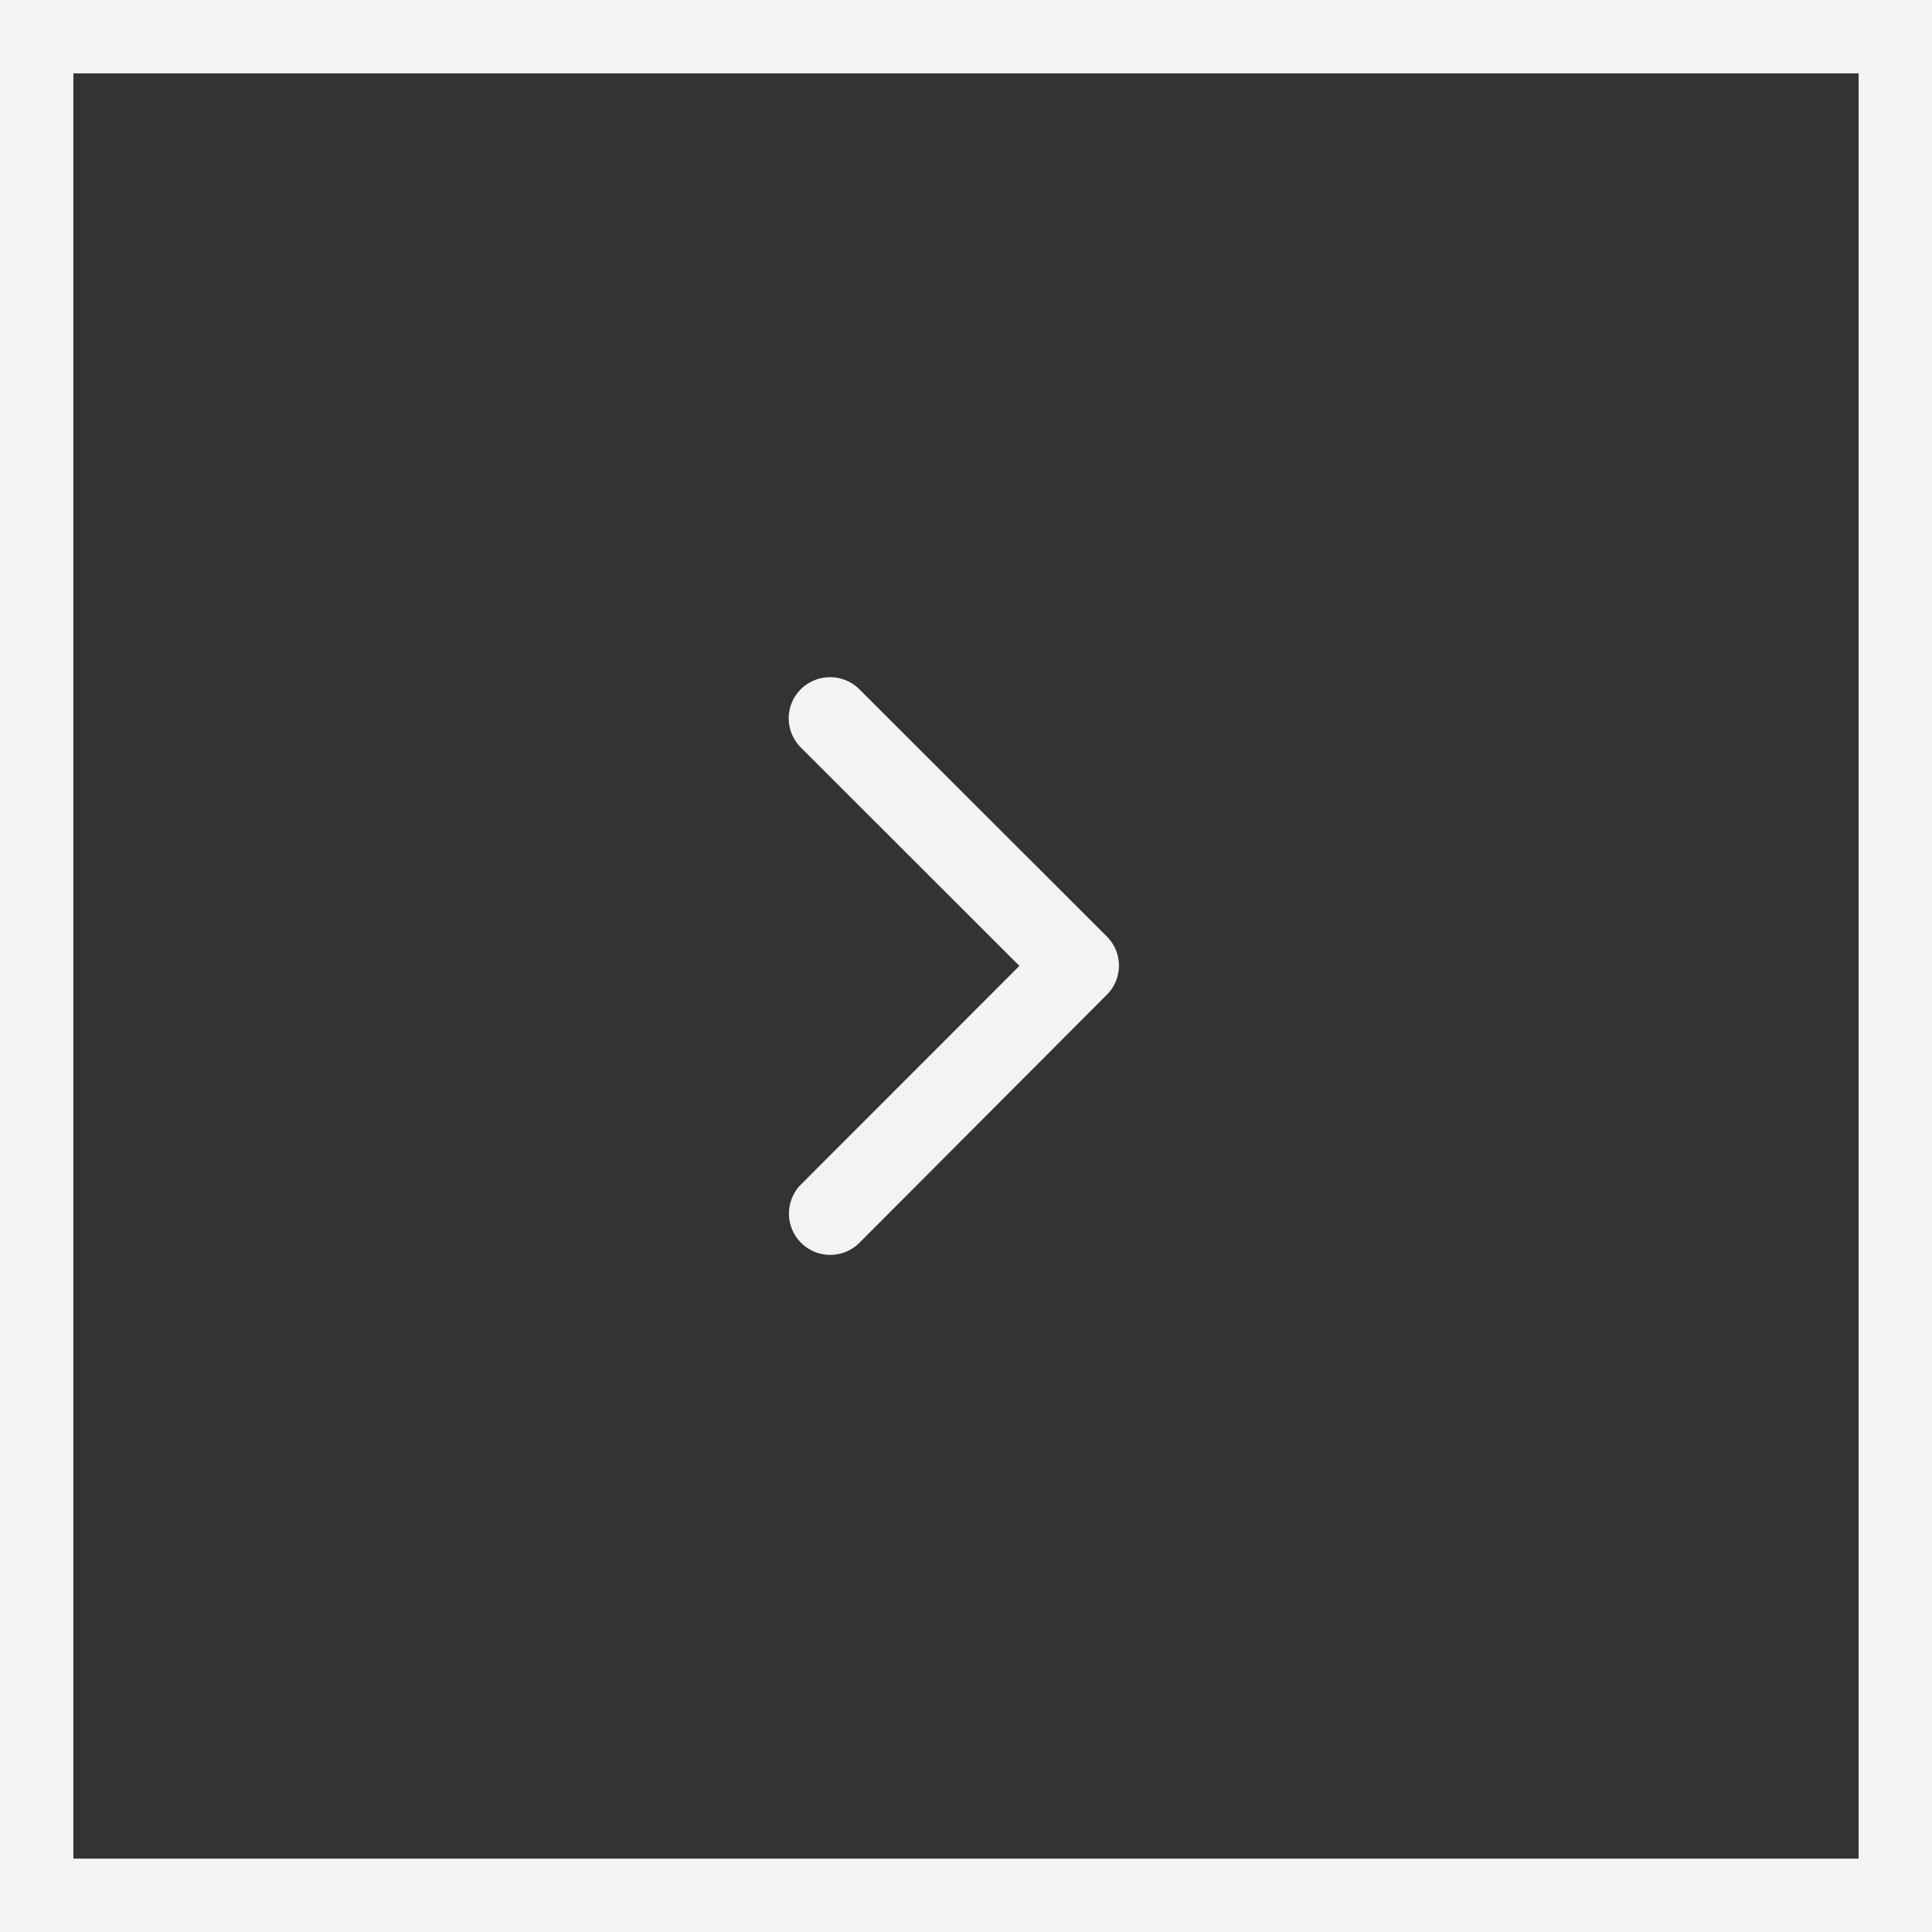
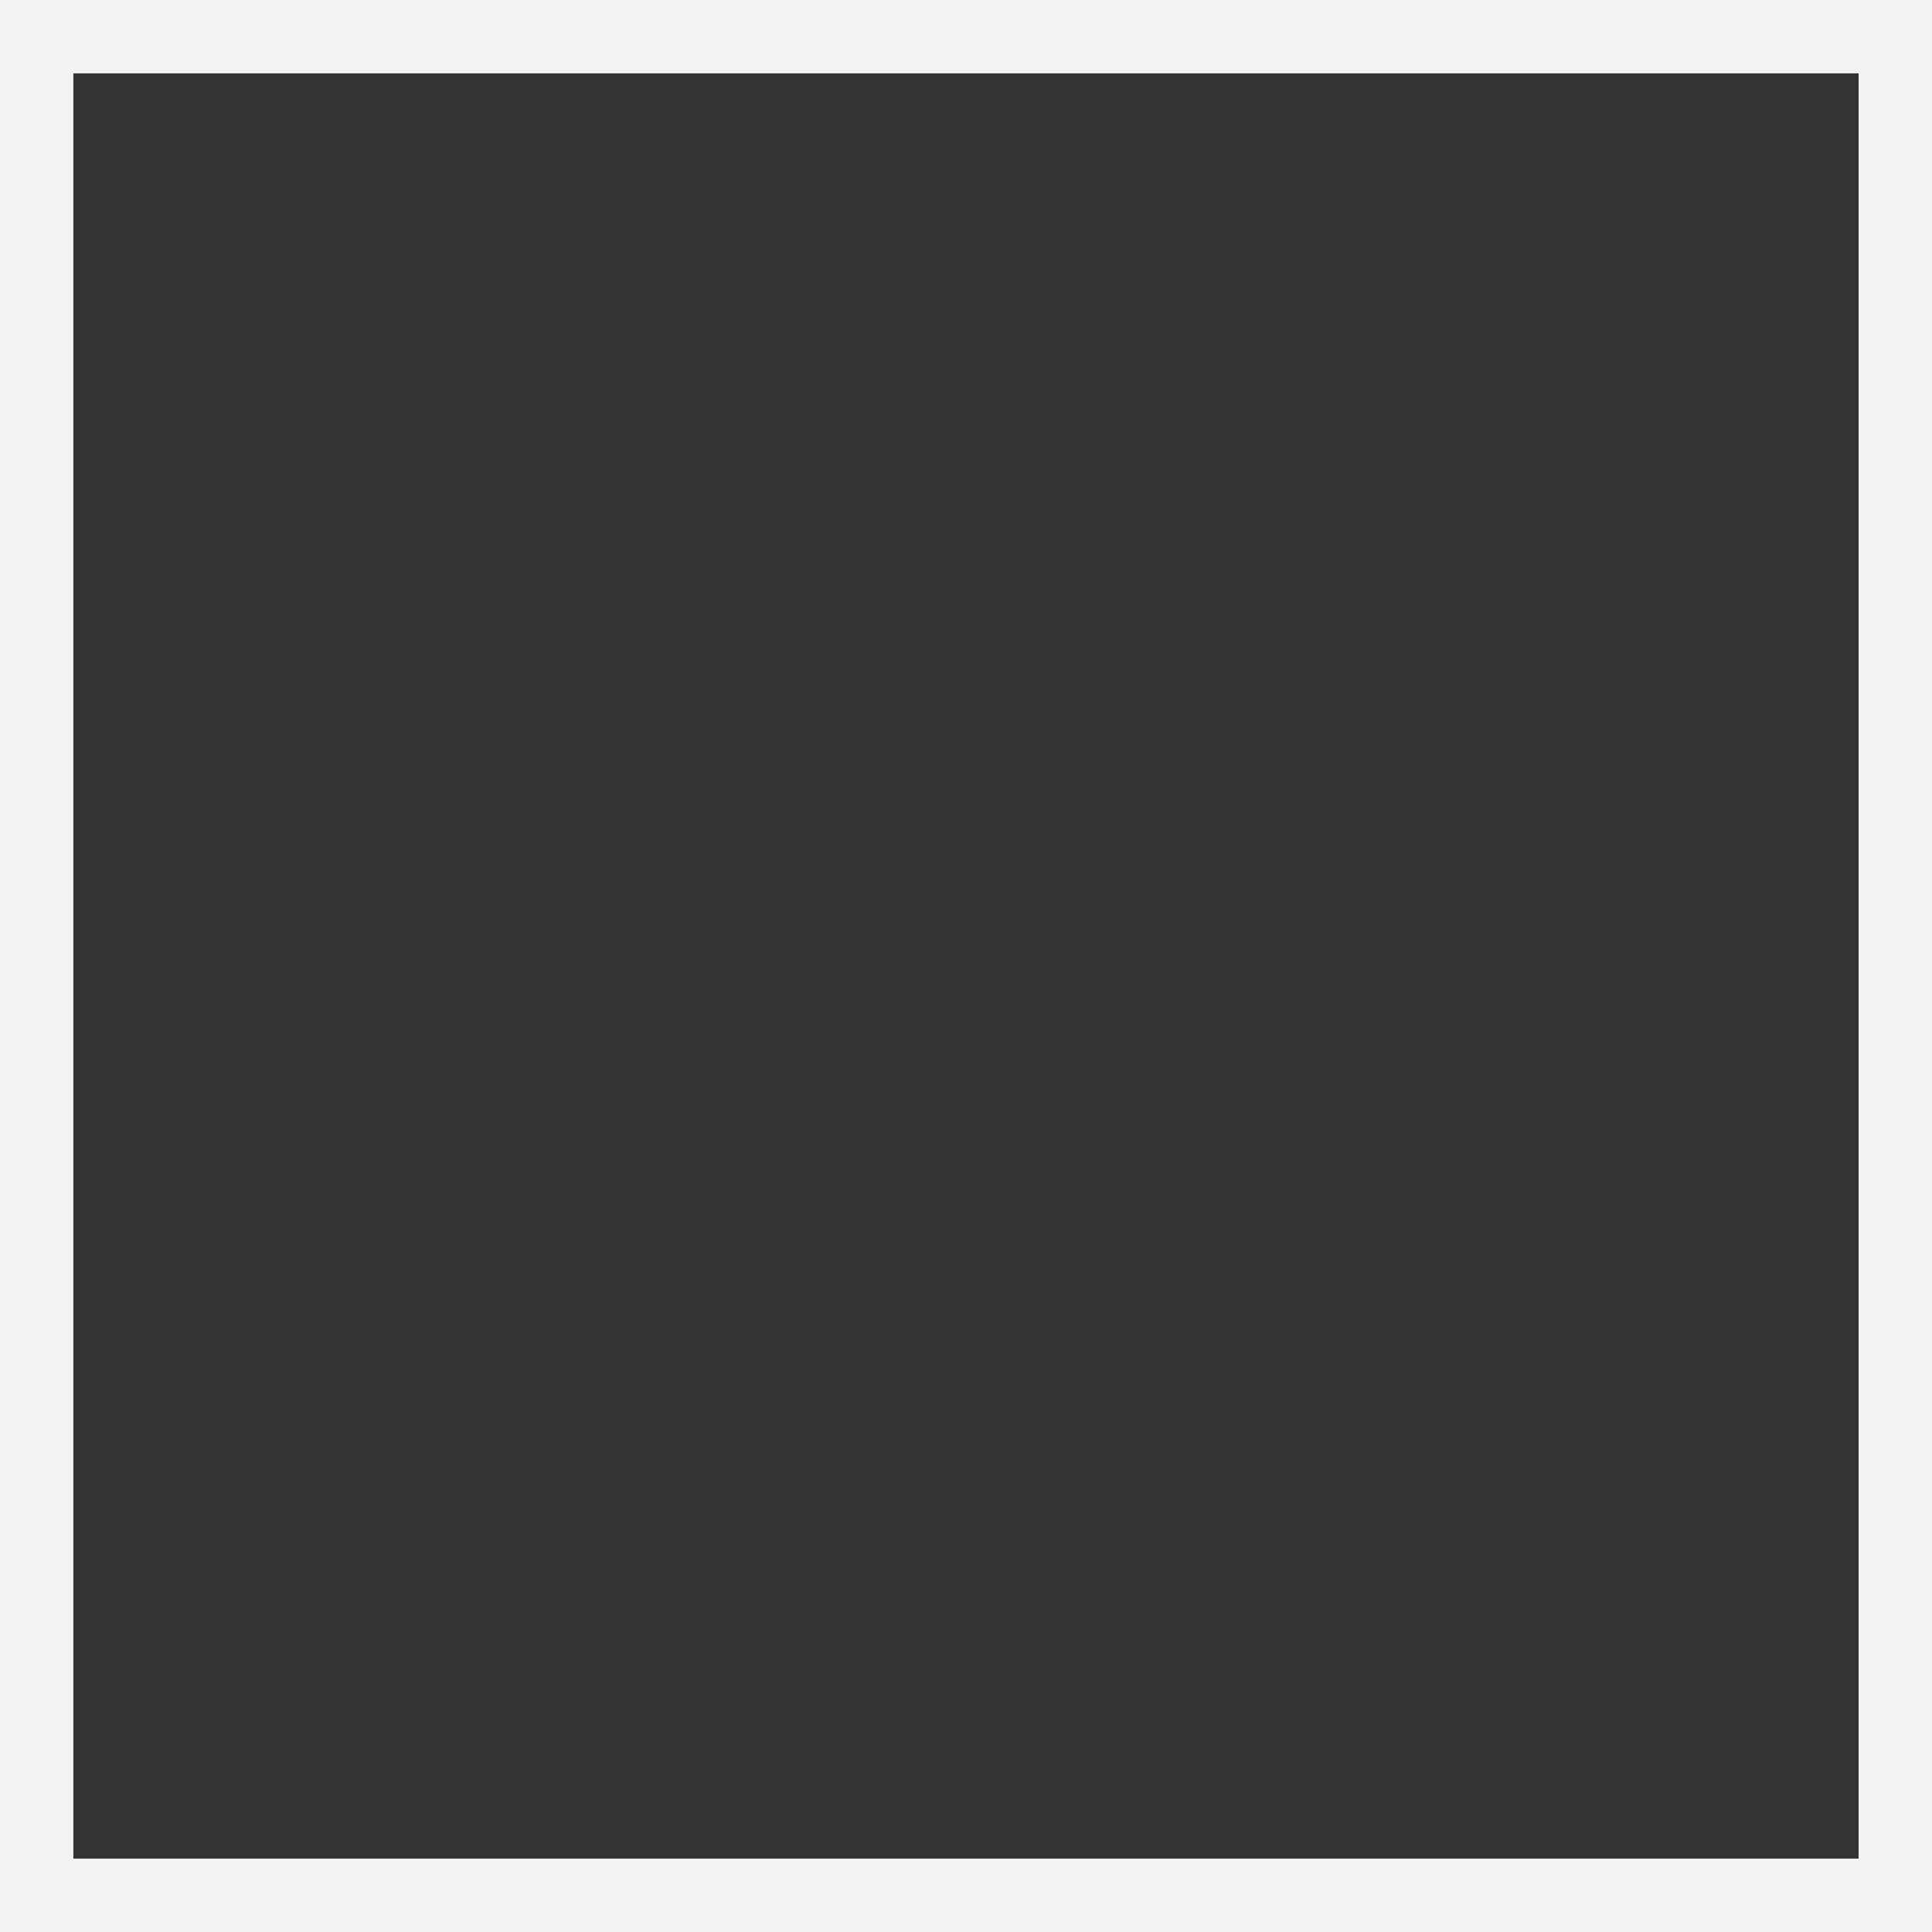
<svg xmlns="http://www.w3.org/2000/svg" width="79" height="79" viewBox="0 0 79 79">
  <rect x="0" y="0" width="79" height="79" fill="#333333" stroke="none" />
  <g id="Group_4" data-name="Group 4" transform="translate(-797 -523)">
    <g id="Rectangle_12" data-name="Rectangle 12" transform="translate(797 523)" fill="none" stroke="#f2f4f3" stroke-width="3">
-       <rect width="79" height="79" stroke="none" />
      <rect x="1.5" y="1.5" width="76" height="76" fill="none" />
    </g>
-     <path id="Icon_ionic-ios-arrow-forward" data-name="Icon ionic-ios-arrow-forward" d="M20.679,18,11.742,9.07a1.681,1.681,0,0,1,0-2.384,1.7,1.7,0,0,1,2.391,0L24.258,16.8a1.685,1.685,0,0,1,.049,2.327L14.14,29.32a1.688,1.688,0,0,1-2.391-2.384Z" transform="translate(818.004 544.496)" fill="#f2f4f3" />
  </g>
</svg>